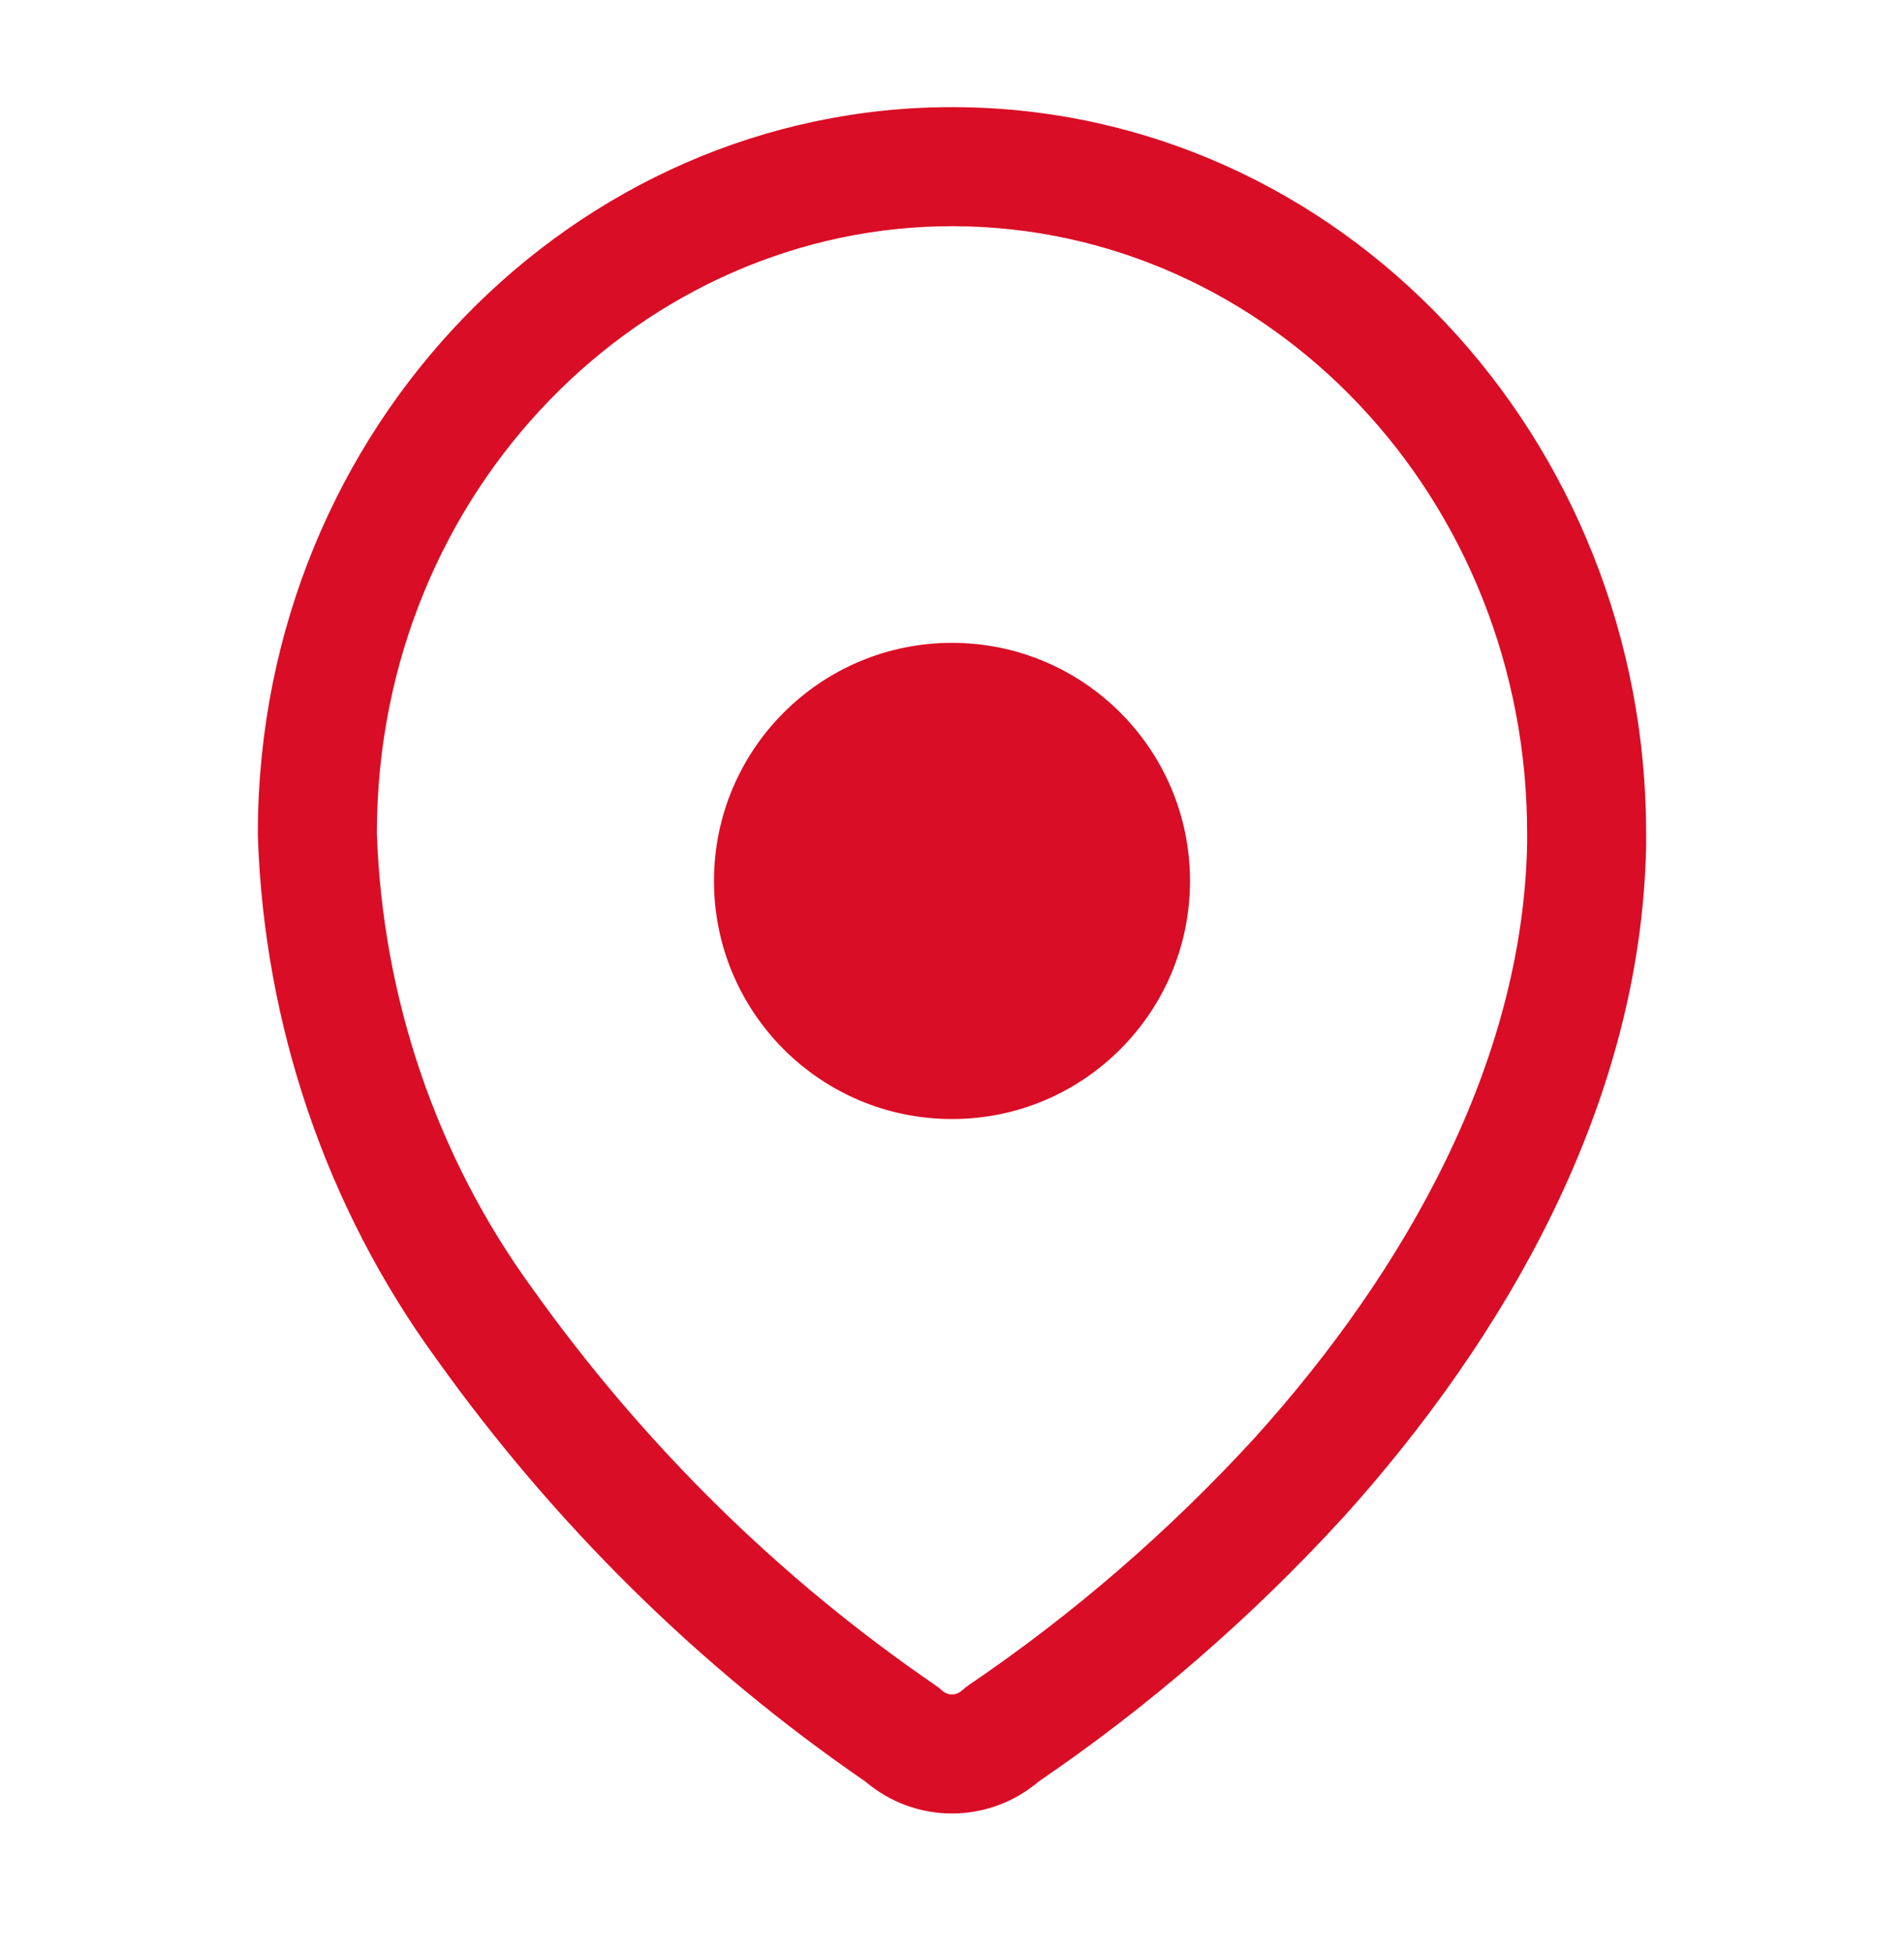
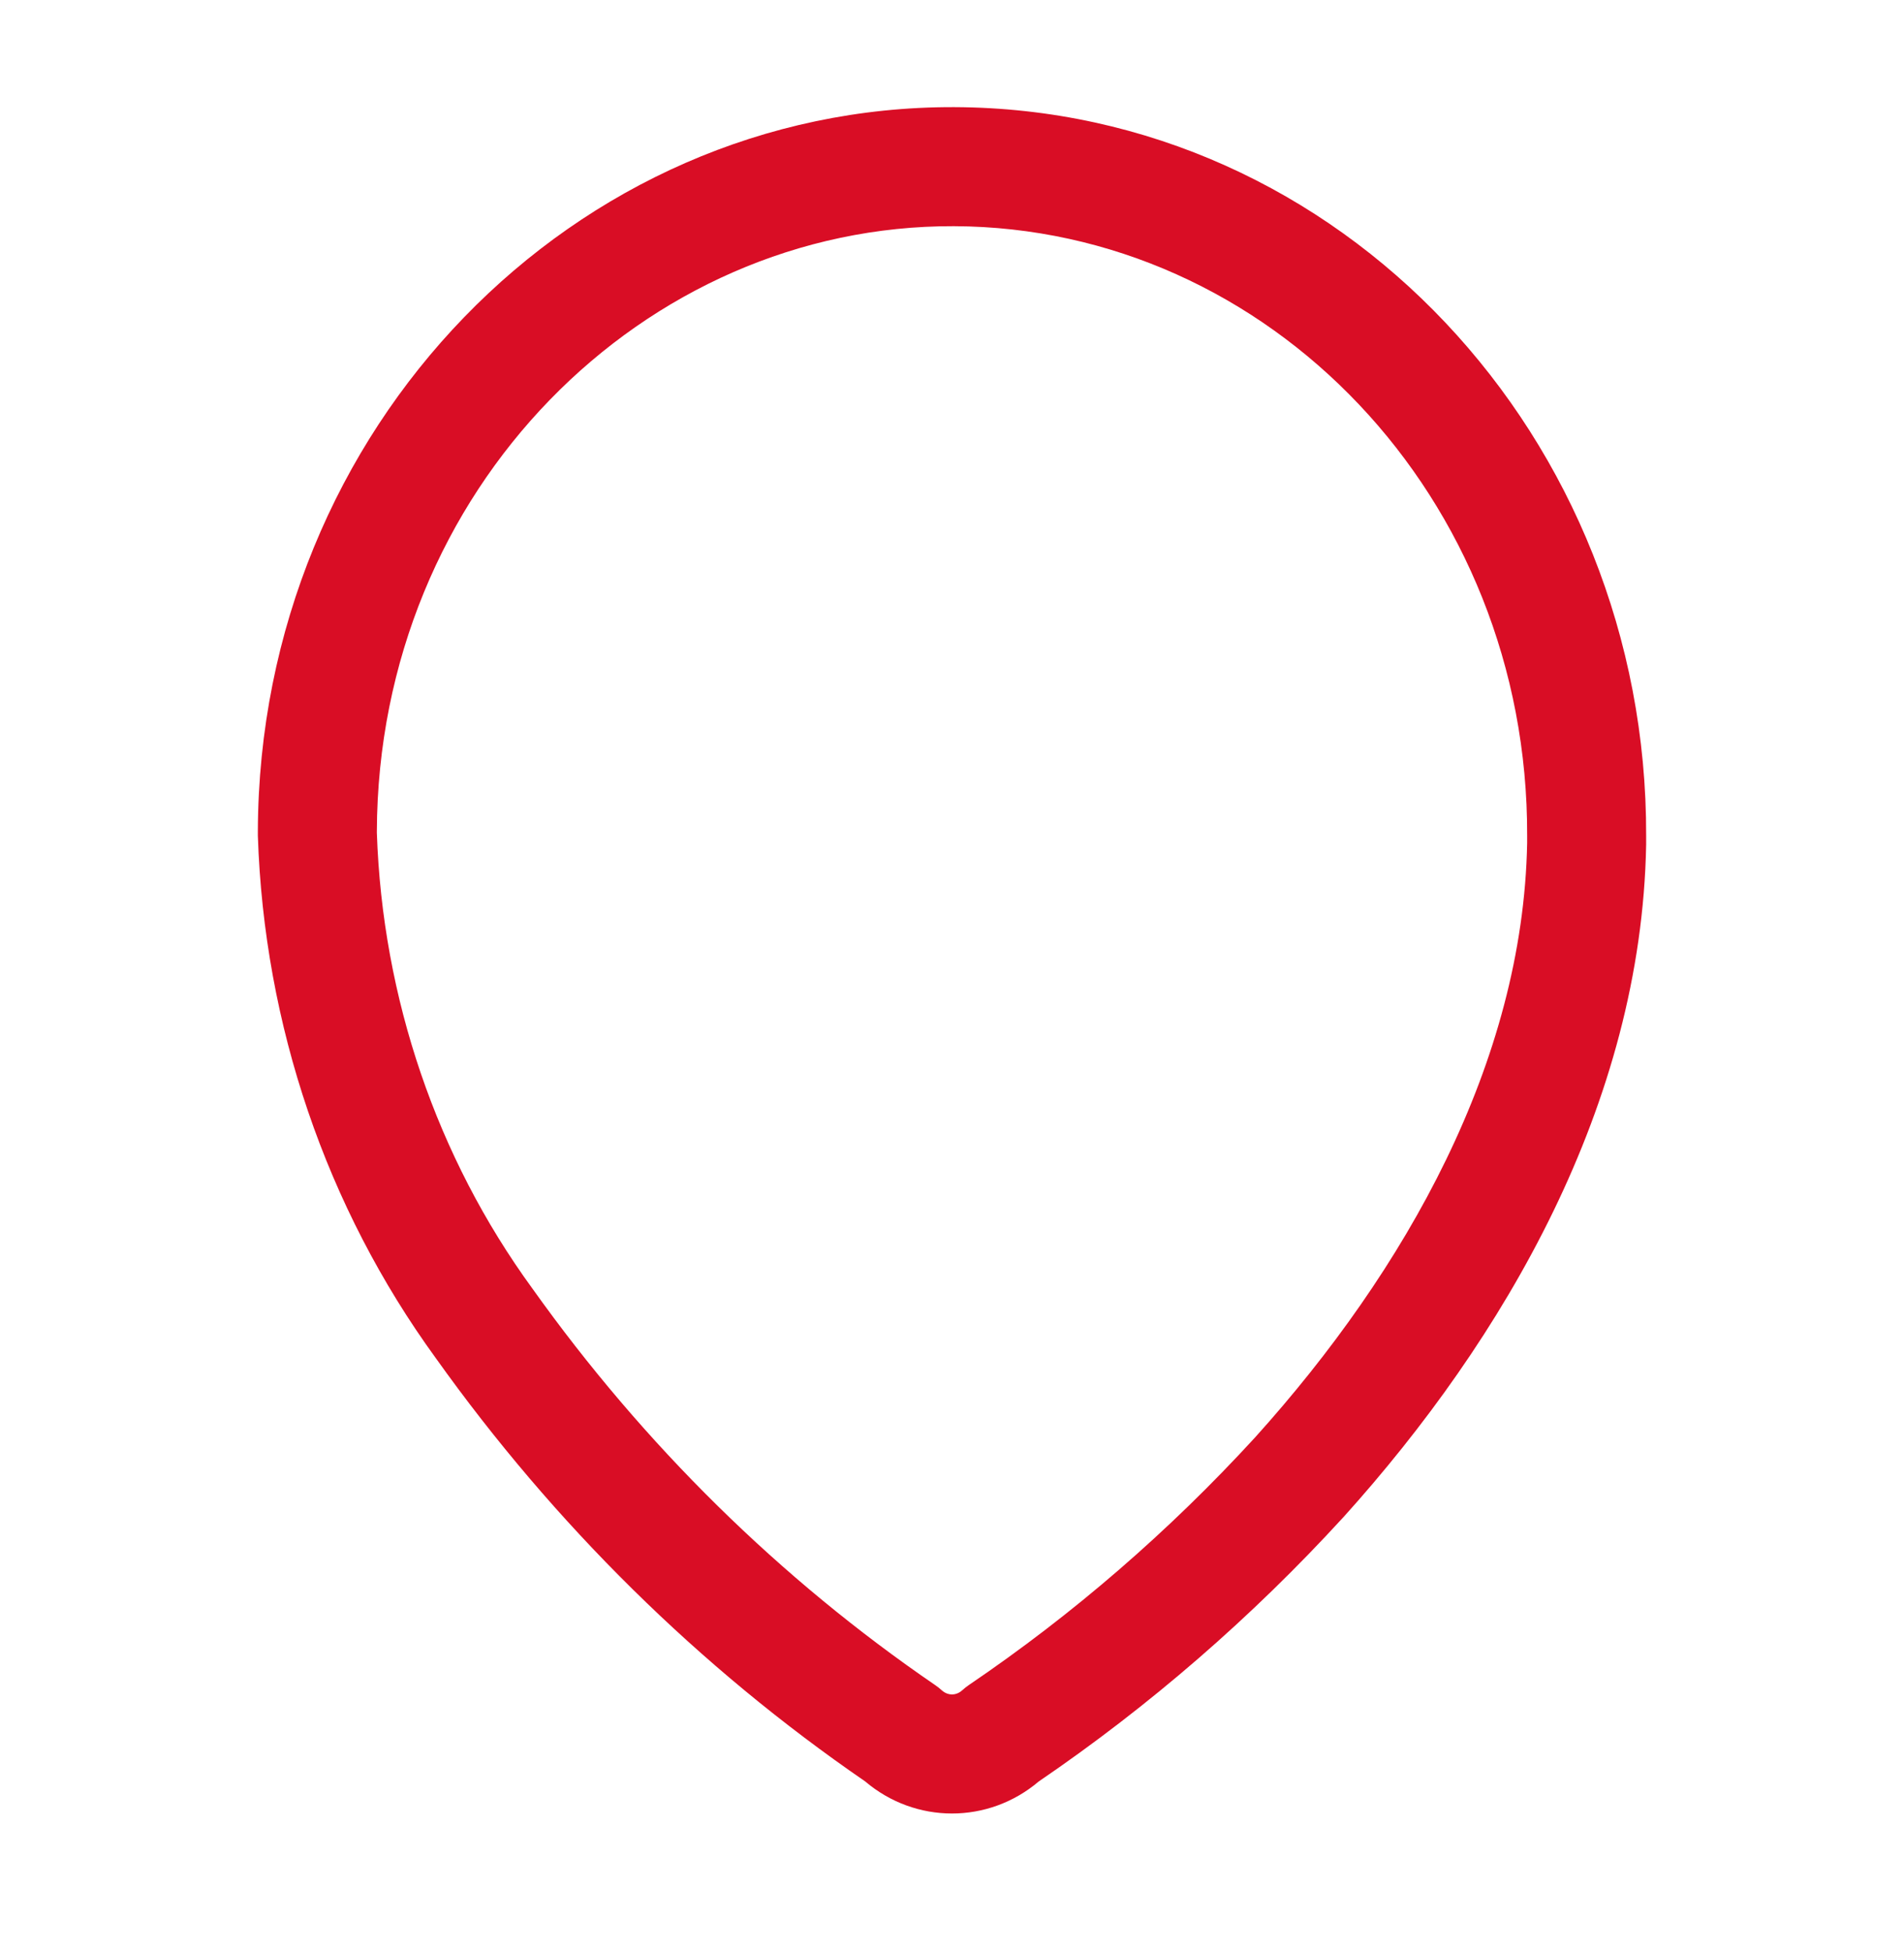
<svg xmlns="http://www.w3.org/2000/svg" width="40" height="41" viewBox="0 0 40 41" fill="none">
  <path fill-rule="evenodd" clip-rule="evenodd" d="M7.917 17.463V17.488C8.034 20.961 9.177 24.304 11.18 27.053L11.188 27.064C13.524 30.341 16.388 33.158 19.648 35.388C19.696 35.42 19.741 35.456 19.783 35.495C19.855 35.559 19.931 35.583 20 35.583C20.068 35.583 20.145 35.559 20.216 35.495C20.26 35.455 20.306 35.418 20.355 35.385C22.542 33.902 24.56 32.157 26.368 30.185C29.538 26.669 31.996 22.305 32.083 17.704V17.556L32.083 17.552C32.106 10.447 26.657 4.774 20.041 4.75M7.917 17.463C7.941 10.265 13.537 4.728 20.041 4.75ZM5.417 17.457C5.444 8.966 12.077 2.222 20.049 2.25C28.16 2.279 34.609 9.191 34.583 17.558V17.738C34.484 23.189 31.6 28.116 28.221 31.863L28.214 31.87C26.293 33.967 24.148 35.826 21.822 37.411C20.764 38.308 19.233 38.308 18.175 37.409C14.696 35.019 11.644 32.01 9.155 28.52C6.851 25.354 5.547 21.519 5.417 17.55C5.417 17.536 5.417 17.523 5.417 17.509V17.461L5.417 17.457Z" fill="#D90D25" />
-   <path fill-rule="evenodd" clip-rule="evenodd" d="M20 23.5C22.761 23.5 25 21.261 25 18.5C25 15.739 22.761 13.5 20 13.5C17.238 13.5 15 15.739 15 18.5C15 21.261 17.238 23.5 20 23.5Z" fill="#D90D25" />
</svg>